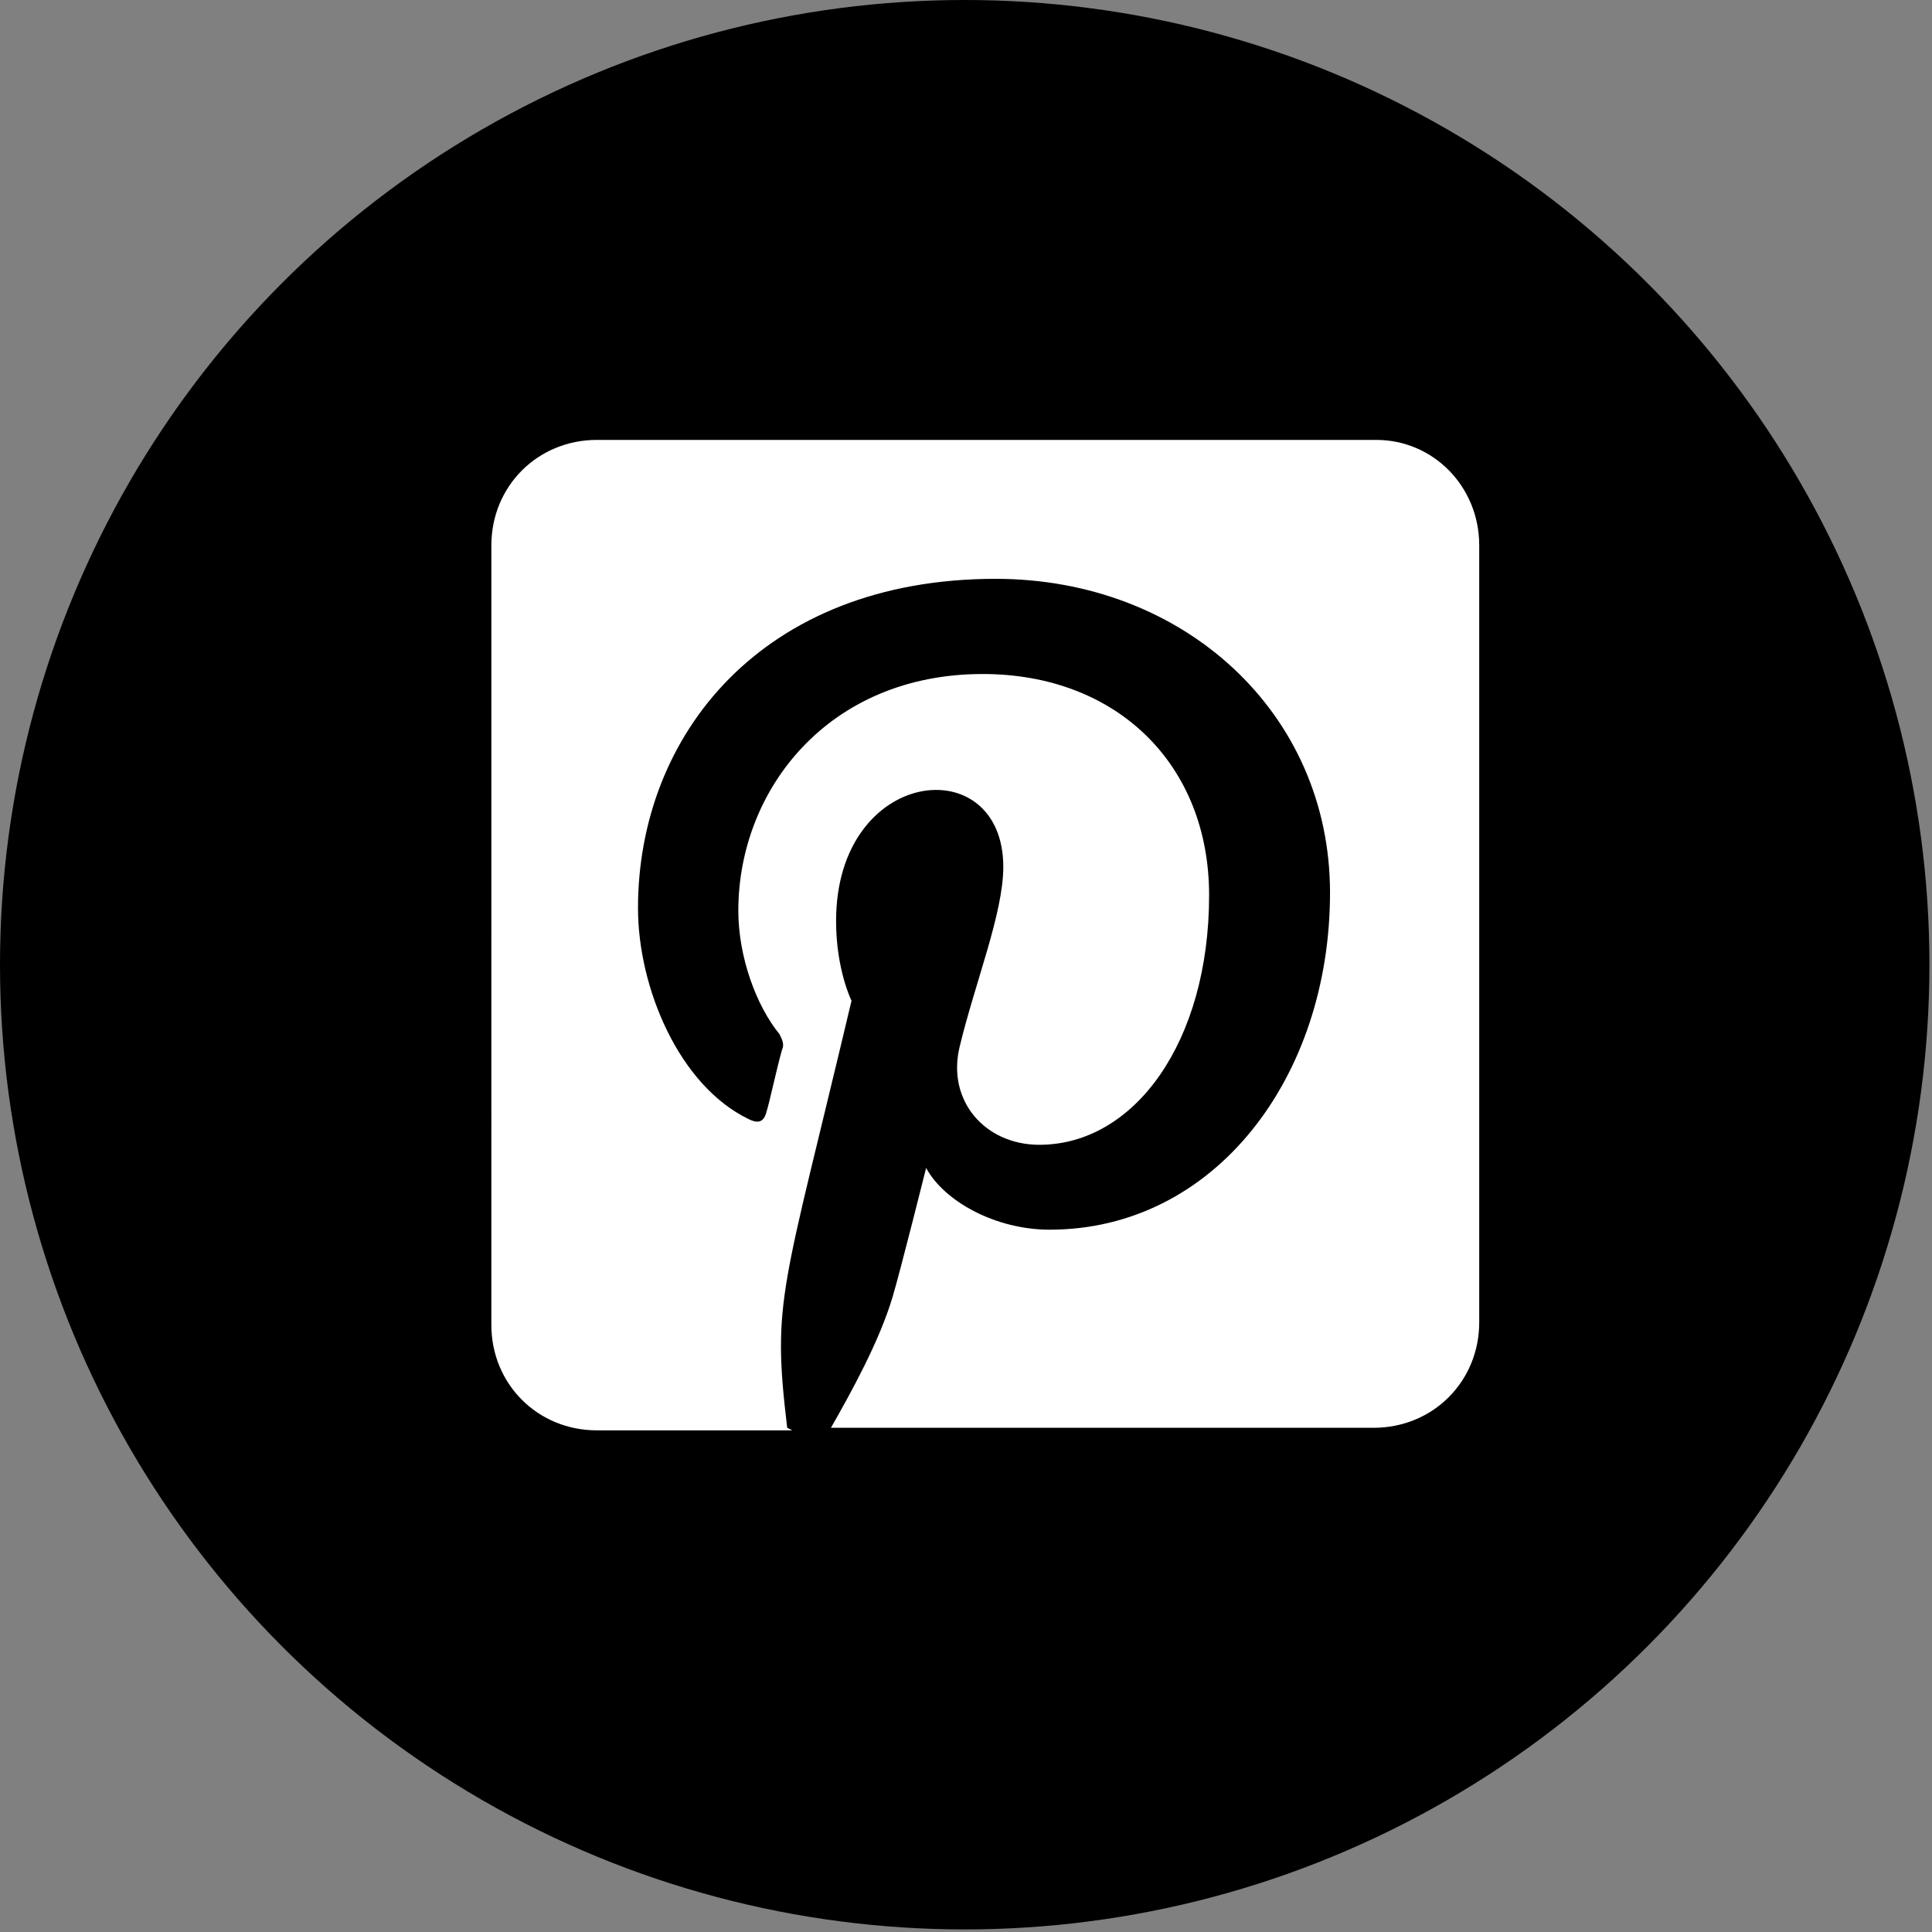
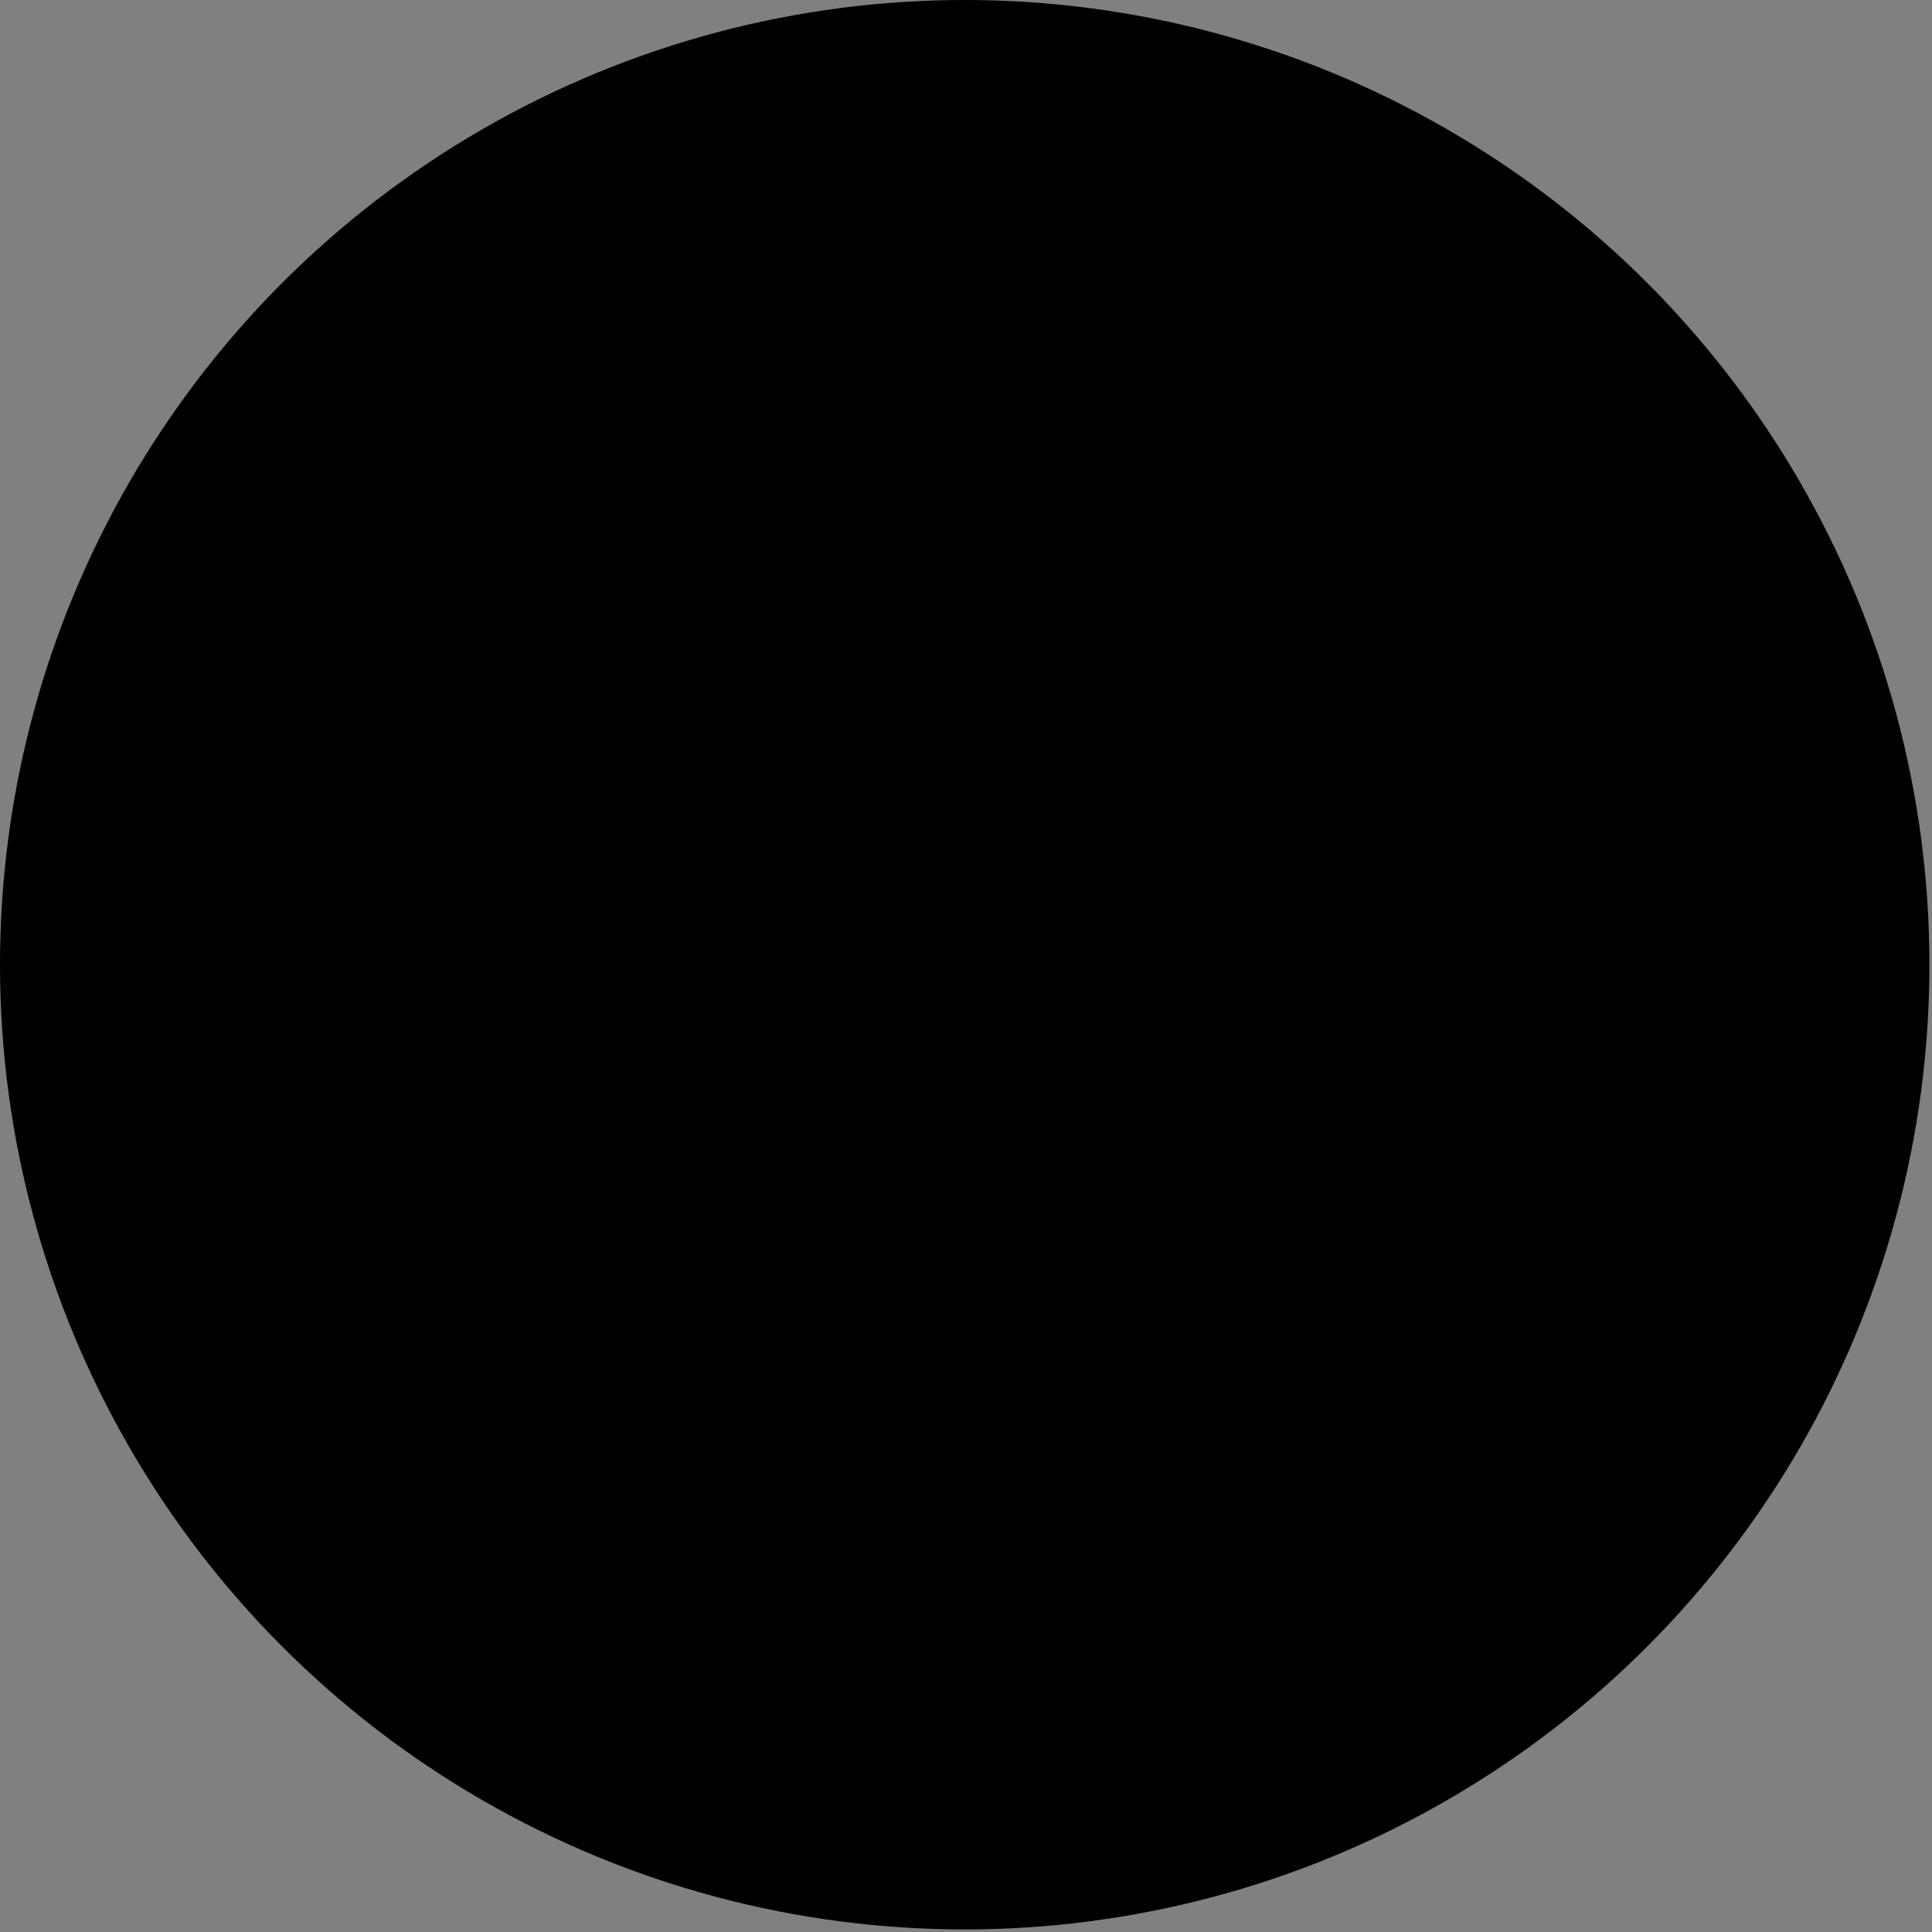
<svg xmlns="http://www.w3.org/2000/svg" version="1.1" id="Layer_1" x="0px" y="0px" viewBox="0 0 75.1 75.1" style="enable-background:new 0 0 75.1 75.1;" xml:space="preserve">
  <rect x="0" y="0" width="75.1" height="75.1" fill="#808080" stroke="none" />
  <style type="text/css">
	.st0{fill:#FFFFFF;}
</style>
  <circle cx="37.5" cy="37.5" r="37.5" />
-   <path class="st0" d="M57.5,21.2v30.2c0,2.3-1.8,4.1-4.1,4.1H32.3c0.8-1.4,1.9-3.4,2.4-5.1c0.3-1,1.3-5,1.3-5  c0.7,1.3,2.7,2.4,4.8,2.4c6.4,0,10.9-5.9,10.9-13.1c0-7-5.7-12.2-13-12.2c-9.1,0-13.9,6.1-13.9,12.8c0,3.1,1.6,6.9,4.3,8.2  c0.4,0.2,0.6,0.1,0.7-0.3c0.1-0.3,0.4-1.7,0.6-2.4c0.1-0.2,0-0.4-0.1-0.6c-0.9-1.1-1.6-3-1.6-4.8c0-4.7,3.5-9.2,9.5-9.2  c5.2,0,8.8,3.5,8.8,8.6c0,5.7-2.9,9.7-6.6,9.7c-2.1,0-3.6-1.7-3.1-3.8c0.6-2.5,1.7-5.2,1.7-7c0-4.6-6.5-3.9-6.5,2.1  c0,1.9,0.6,3.1,0.6,3.1c-2.7,11.4-3.1,11.6-2.5,16.6l0.2,0.1h-7.6c-2.3,0-4.1-1.8-4.1-4.1V21.2c0-2.3,1.8-4.1,4.1-4.1h30.3  C55.7,17.1,57.5,18.9,57.5,21.2z" />
</svg>